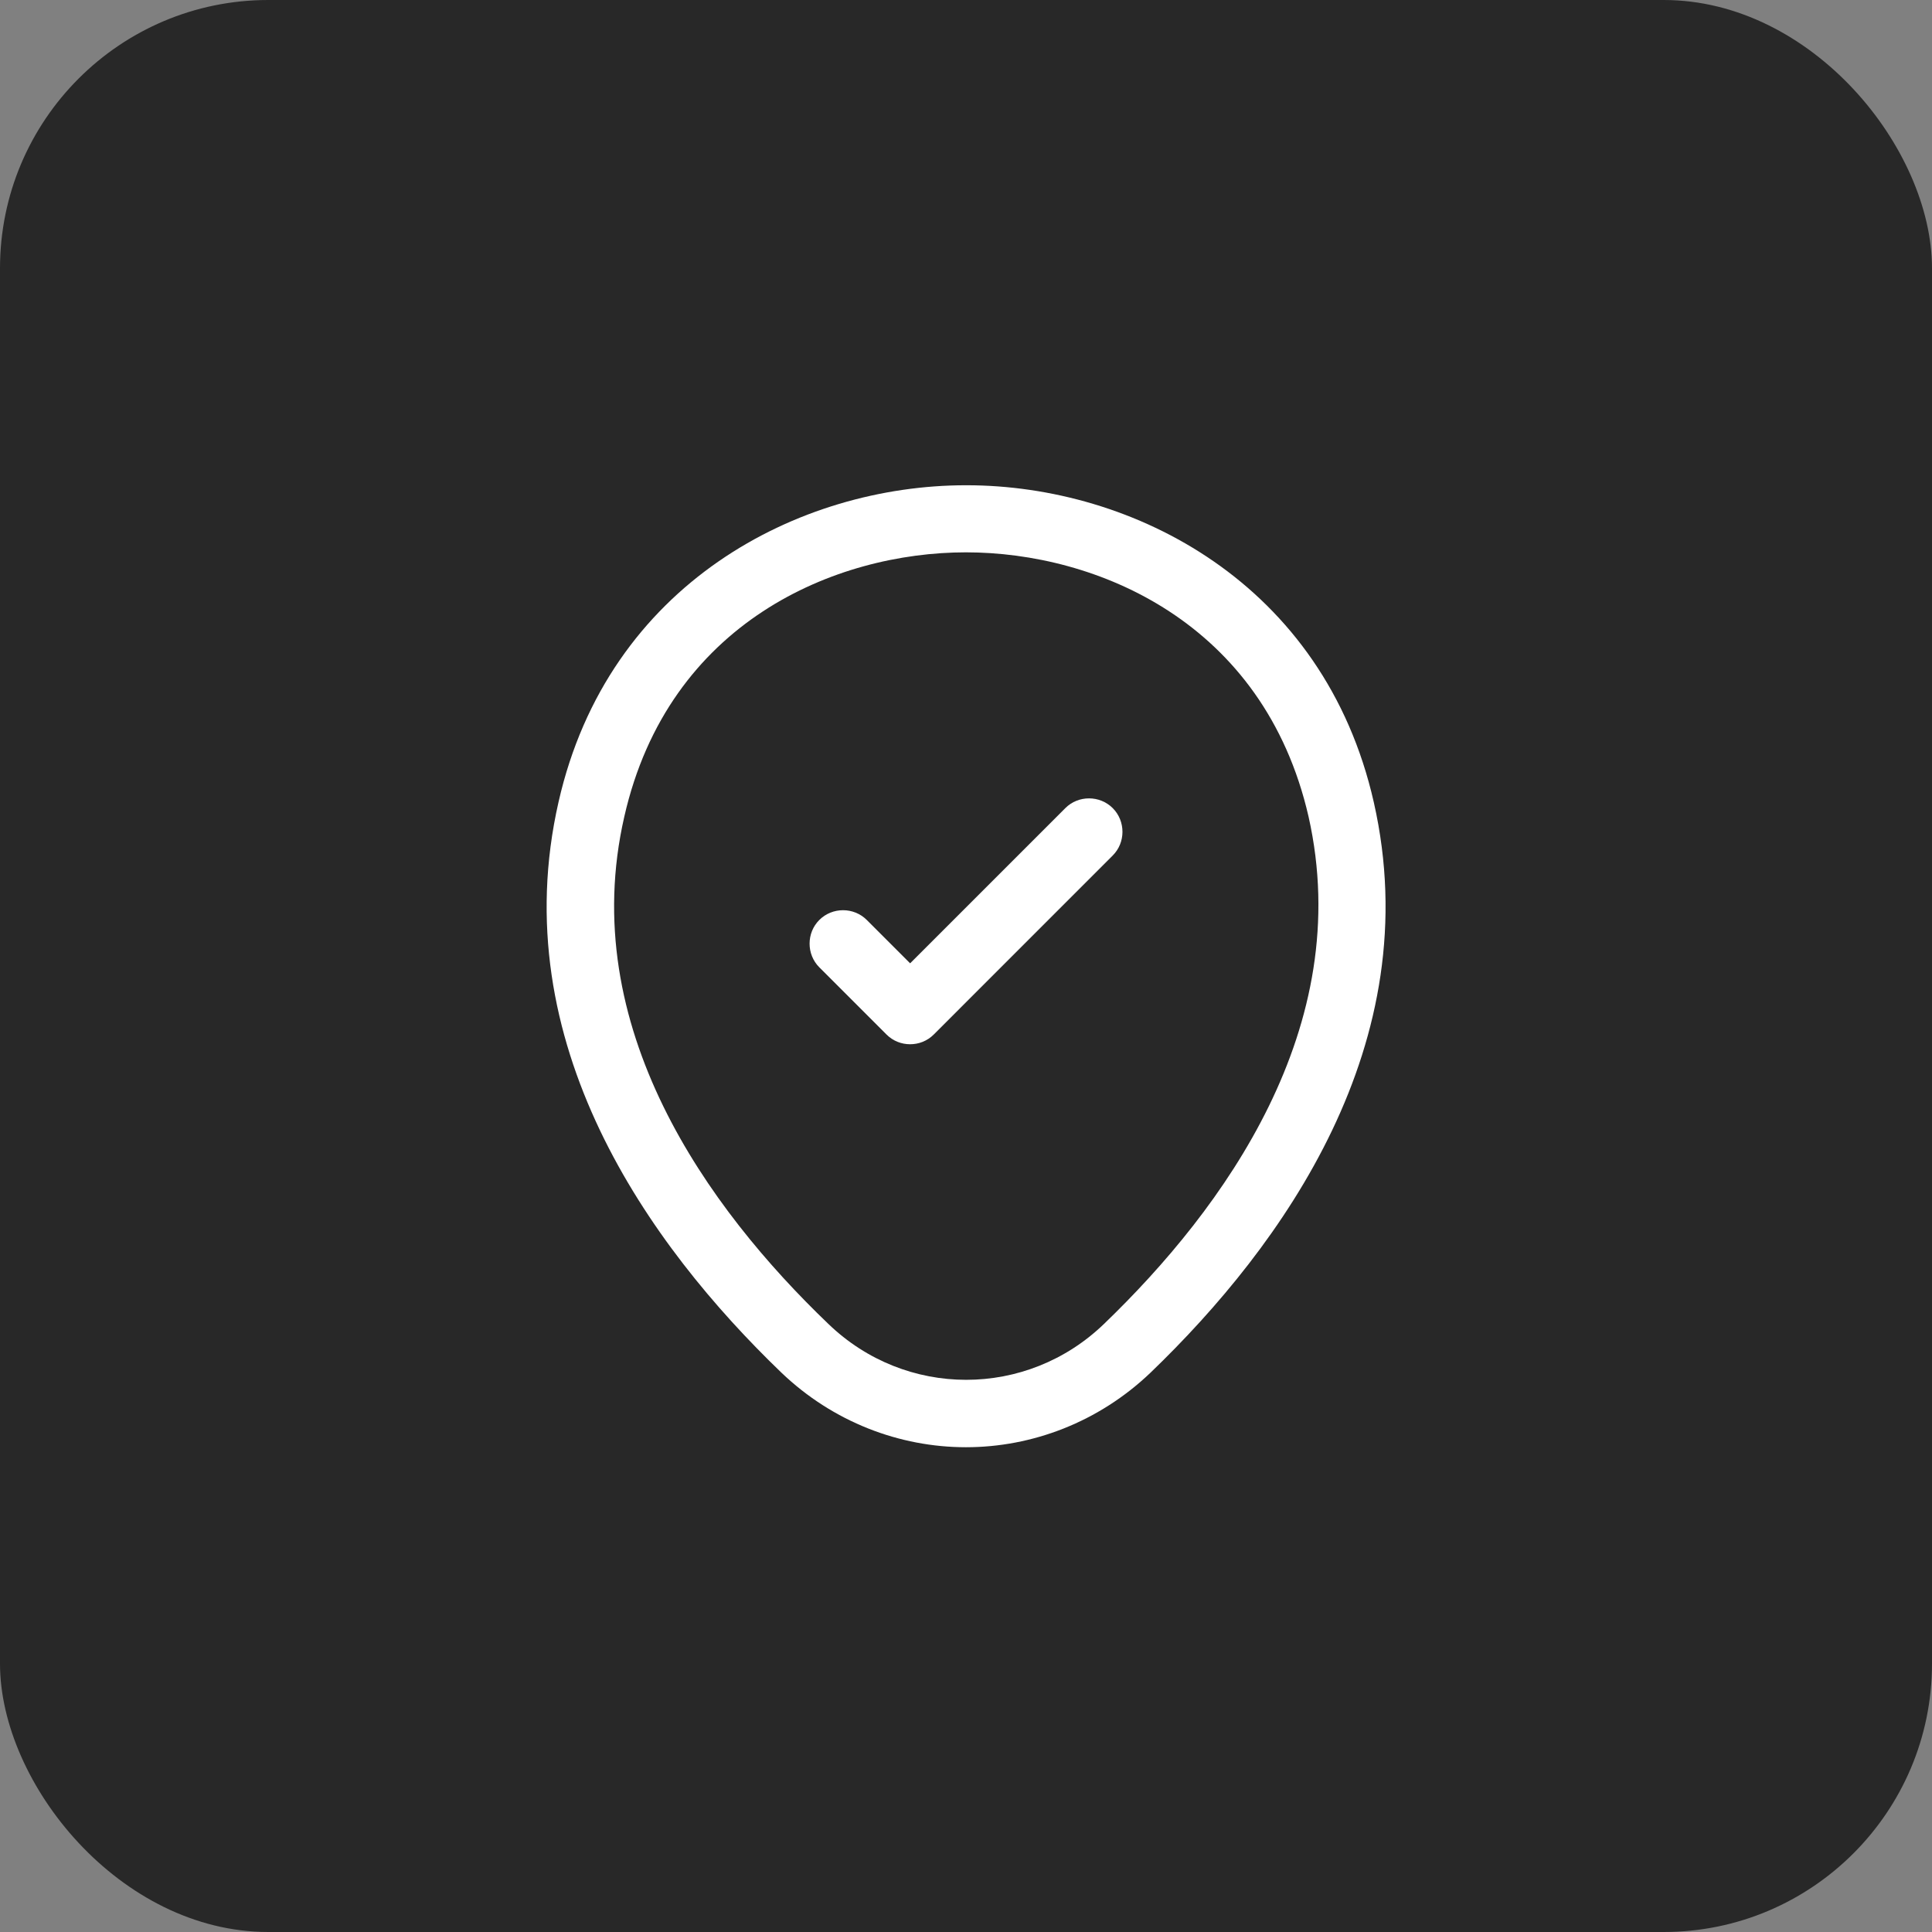
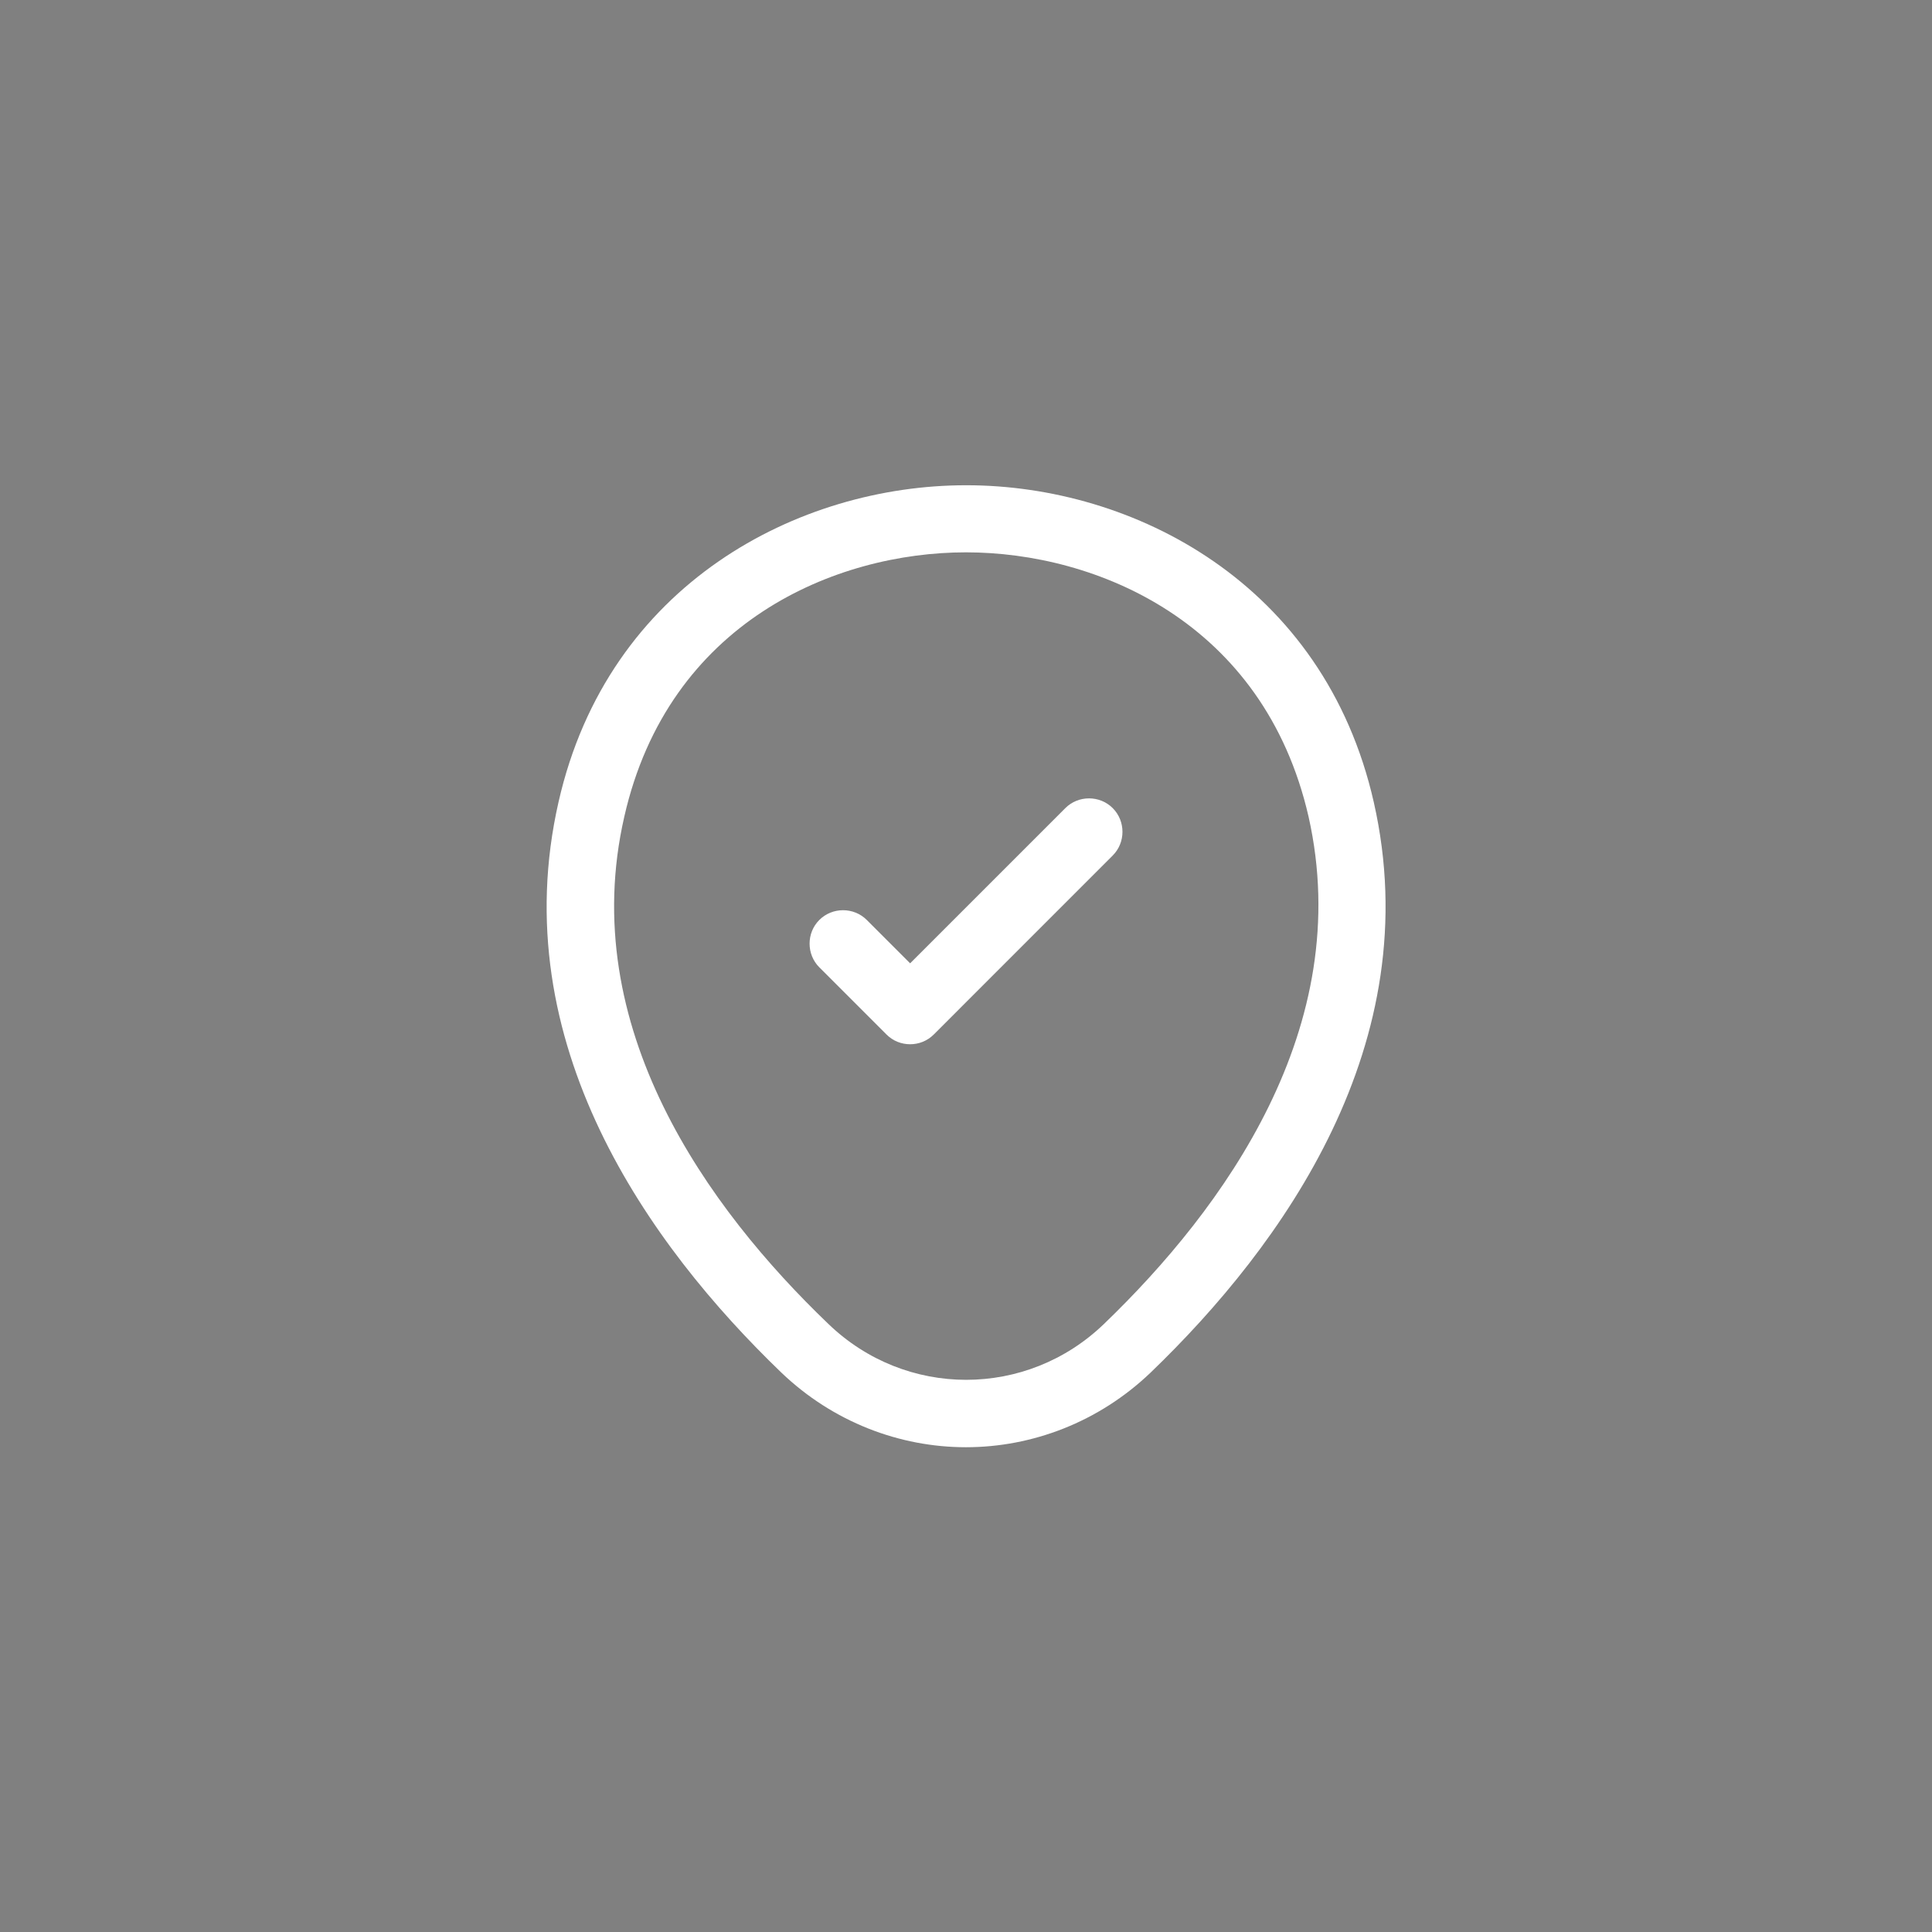
<svg xmlns="http://www.w3.org/2000/svg" width="36" height="36" viewBox="0 0 36 36" fill="none">
  <rect x="0" y="0" width="36" height="36" fill="#808080" stroke="none" />
-   <rect width="36" height="36" rx="5" fill="#282828" />
  <path d="M17.999 26.967C16.766 26.967 15.524 26.5 14.558 25.575C12.099 23.209 9.383 19.434 10.408 14.942C11.333 10.867 14.891 9.042 17.999 9.042C17.999 9.042 17.999 9.042 18.008 9.042C21.116 9.042 24.674 10.867 25.599 14.95C26.616 19.442 23.899 23.209 21.441 25.575C20.474 26.5 19.233 26.967 17.999 26.967ZM17.999 10.292C15.574 10.292 12.458 11.584 11.633 15.217C10.733 19.142 13.199 22.525 15.433 24.667C16.874 26.059 19.133 26.059 20.574 24.667C22.799 22.525 25.266 19.142 24.383 15.217C23.549 11.584 20.424 10.292 17.999 10.292Z" fill="white" />
  <path d="M16.959 19.458C16.8 19.458 16.642 19.4 16.517 19.275L15.267 18.025C15.025 17.783 15.025 17.383 15.267 17.142C15.509 16.9 15.909 16.9 16.151 17.142L16.959 17.95L19.851 15.058C20.092 14.816 20.492 14.816 20.734 15.058C20.976 15.3 20.976 15.7 20.734 15.941L17.401 19.275C17.276 19.4 17.117 19.458 16.959 19.458Z" fill="white" />
</svg>